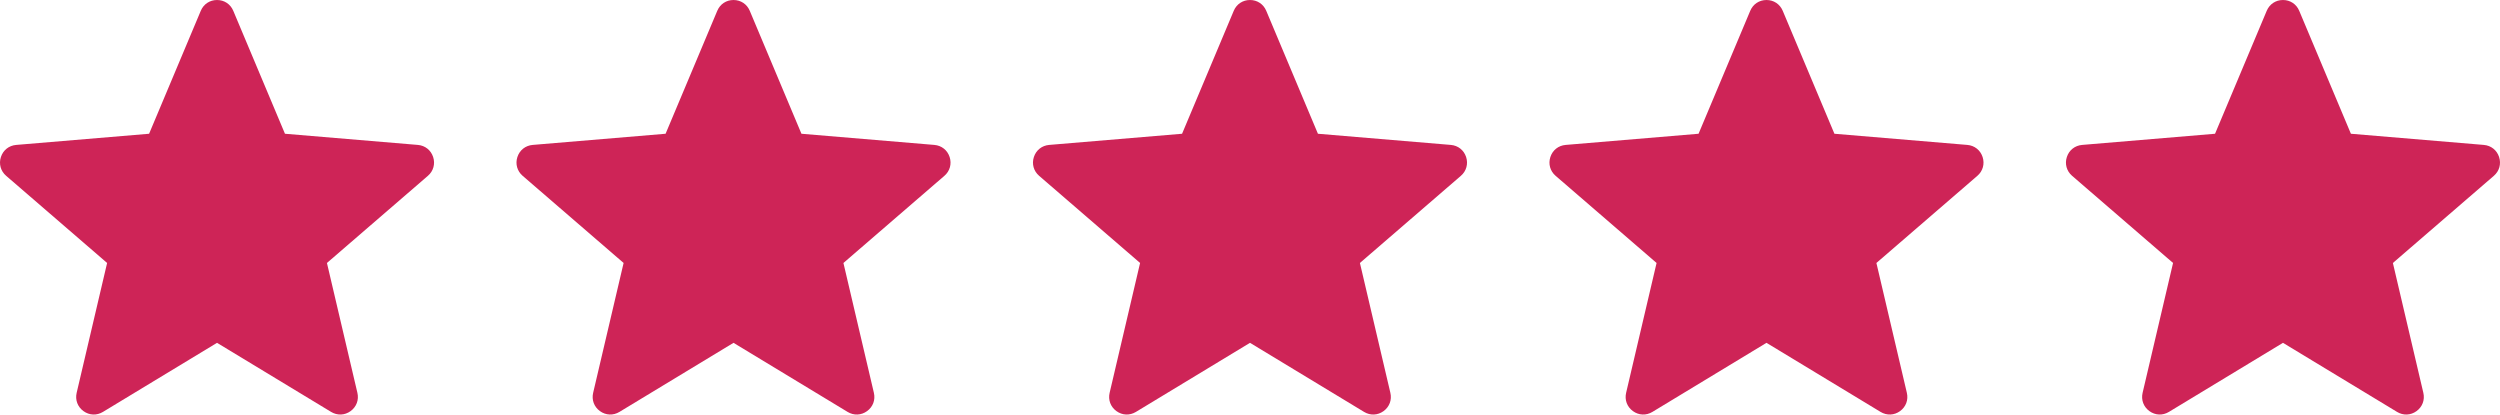
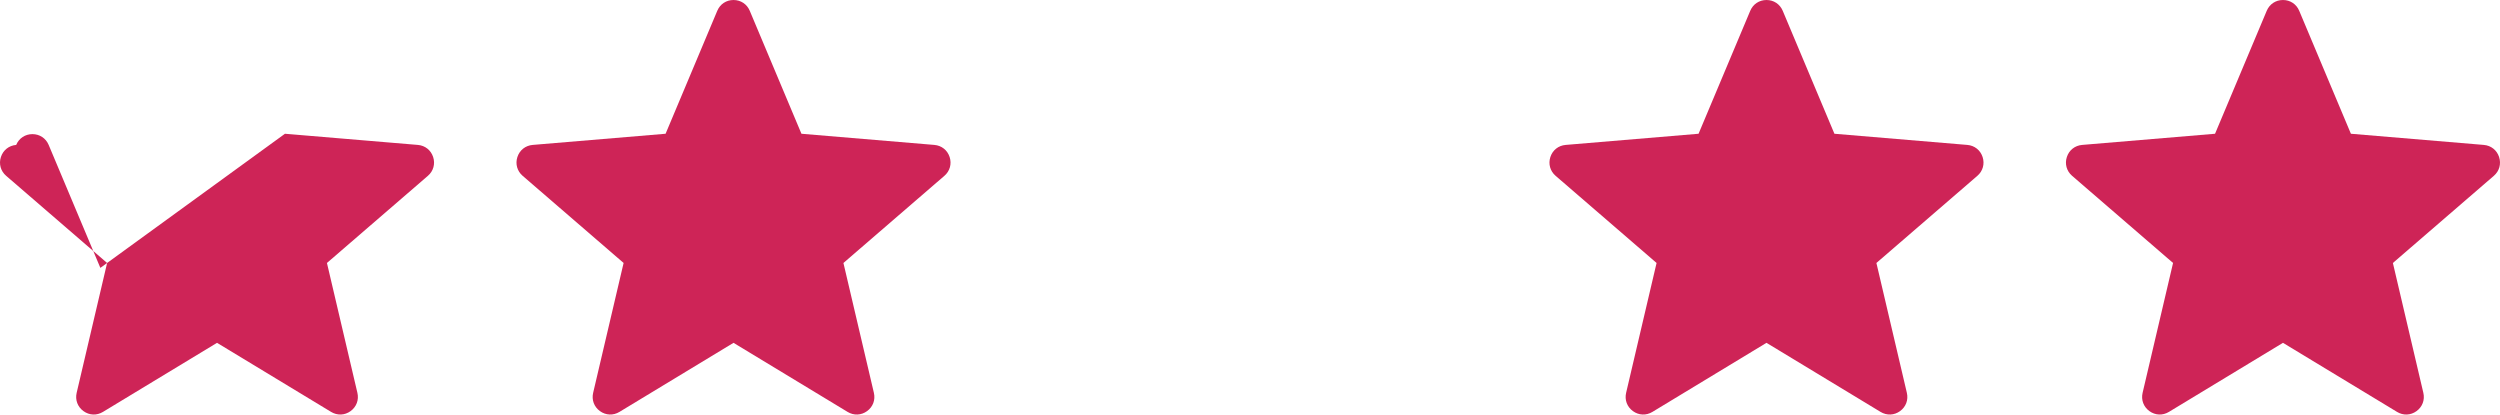
<svg xmlns="http://www.w3.org/2000/svg" xml:space="preserve" width="360.441mm" height="59.765mm" version="1.1" style="shape-rendering:geometricPrecision; text-rendering:geometricPrecision; image-rendering:optimizeQuality; fill-rule:evenodd; clip-rule:evenodd" viewBox="0 0 17317.4 2871.39">
  <defs>
    <style type="text/css">
   
    .fil0 {fill:#CE2457}
   
  </style>
  </defs>
  <g id="Слой_x0020_1">
-     <path class="fil0" d="M1973.89 926.49l920.7 77.32c50.01,4.2 90.34,36.17 105.85,83.9 15.51,47.73 1.67,97.3 -36.32,130.09l-699.41 603.72 210.98 899.53c11.46,48.86 -6.48,97.09 -47.08,126.59 -40.6,29.5 -92.02,31.65 -134.95,5.65l-790.31 -478.61 -790.31 478.61c-42.93,26 -94.35,23.84 -134.95,-5.65 -40.6,-29.5 -58.54,-77.73 -47.08,-126.59l210.98 -899.53 -699.41 -603.72c-37.99,-32.8 -51.83,-82.36 -36.32,-130.09 15.51,-47.73 55.84,-79.7 105.85,-83.9l920.7 -77.32 358.05 -851.74c19.45,-46.27 62.31,-74.74 112.5,-74.74 50.19,0 93.05,28.48 112.5,74.74l358.05 851.74z" />
+     <path class="fil0" d="M1973.89 926.49l920.7 77.32c50.01,4.2 90.34,36.17 105.85,83.9 15.51,47.73 1.67,97.3 -36.32,130.09l-699.41 603.72 210.98 899.53c11.46,48.86 -6.48,97.09 -47.08,126.59 -40.6,29.5 -92.02,31.65 -134.95,5.65l-790.31 -478.61 -790.31 478.61c-42.93,26 -94.35,23.84 -134.95,-5.65 -40.6,-29.5 -58.54,-77.73 -47.08,-126.59l210.98 -899.53 -699.41 -603.72c-37.99,-32.8 -51.83,-82.36 -36.32,-130.09 15.51,-47.73 55.84,-79.7 105.85,-83.9c19.45,-46.27 62.31,-74.74 112.5,-74.74 50.19,0 93.05,28.48 112.5,74.74l358.05 851.74z" />
    <path class="fil0" d="M5551.57 926.49l920.7 77.32c50.01,4.2 90.34,36.17 105.85,83.9 15.51,47.73 1.67,97.3 -36.32,130.09l-699.41 603.72 210.98 899.53c11.46,48.86 -6.48,97.09 -47.08,126.59 -40.6,29.5 -92.02,31.65 -134.95,5.65l-790.31 -478.61 -790.31 478.61c-42.93,26 -94.35,23.84 -134.95,-5.65 -40.6,-29.5 -58.54,-77.73 -47.08,-126.59l210.98 -899.53 -699.41 -603.72c-37.99,-32.8 -51.83,-82.36 -36.32,-130.09 15.51,-47.73 55.84,-79.7 105.85,-83.9l920.7 -77.32 358.05 -851.74c19.45,-46.27 62.31,-74.74 112.5,-74.74 50.19,0 93.05,28.48 112.5,74.74l358.05 851.74z" />
-     <path class="fil0" d="M9129.25 926.49l920.7 77.32c50.01,4.2 90.34,36.17 105.85,83.9 15.51,47.73 1.67,97.3 -36.32,130.09l-699.41 603.72 210.98 899.53c11.46,48.86 -6.48,97.09 -47.08,126.59 -40.6,29.5 -92.02,31.65 -134.95,5.65l-790.31 -478.61 -790.31 478.61c-42.93,26 -94.35,23.84 -134.95,-5.65 -40.6,-29.5 -58.54,-77.73 -47.08,-126.59l210.98 -899.53 -699.41 -603.72c-37.99,-32.8 -51.83,-82.36 -36.32,-130.09 15.51,-47.73 55.84,-79.7 105.85,-83.9l920.7 -77.32 358.05 -851.74c19.45,-46.27 62.31,-74.74 112.5,-74.74 50.19,0 93.05,28.48 112.5,74.74l358.05 851.74z" />
    <path class="fil0" d="M12706.93 926.49l920.7 77.32c50.01,4.2 90.34,36.17 105.85,83.9 15.51,47.73 1.67,97.3 -36.32,130.09l-699.41 603.72 210.98 899.53c11.46,48.86 -6.48,97.09 -47.08,126.59 -40.6,29.5 -92.02,31.65 -134.95,5.65l-790.31 -478.61 -790.31 478.61c-42.93,26 -94.35,23.84 -134.95,-5.65 -40.6,-29.5 -58.54,-77.73 -47.08,-126.59l210.98 -899.53 -699.41 -603.72c-37.99,-32.8 -51.83,-82.36 -36.32,-130.09 15.51,-47.73 55.84,-79.7 105.85,-83.9l920.7 -77.32 358.05 -851.74c19.45,-46.27 62.31,-74.74 112.5,-74.74 50.19,0 93.05,28.48 112.5,74.74l358.05 851.74z" />
    <path class="fil0" d="M16284.61 926.49l920.7 77.32c50.01,4.2 90.34,36.17 105.85,83.9 15.51,47.73 1.67,97.3 -36.32,130.09l-699.41 603.72 210.98 899.53c11.46,48.86 -6.48,97.09 -47.08,126.59 -40.6,29.5 -92.02,31.65 -134.95,5.65l-790.31 -478.61 -790.31 478.61c-42.93,26 -94.35,23.84 -134.95,-5.65 -40.6,-29.5 -58.54,-77.73 -47.08,-126.59l210.98 -899.53 -699.41 -603.72c-37.99,-32.8 -51.83,-82.36 -36.32,-130.09 15.51,-47.73 55.84,-79.7 105.85,-83.9l920.7 -77.32 358.05 -851.74c19.45,-46.27 62.31,-74.74 112.5,-74.74 50.19,0 93.05,28.48 112.5,74.74l358.05 851.74z" />
  </g>
</svg>